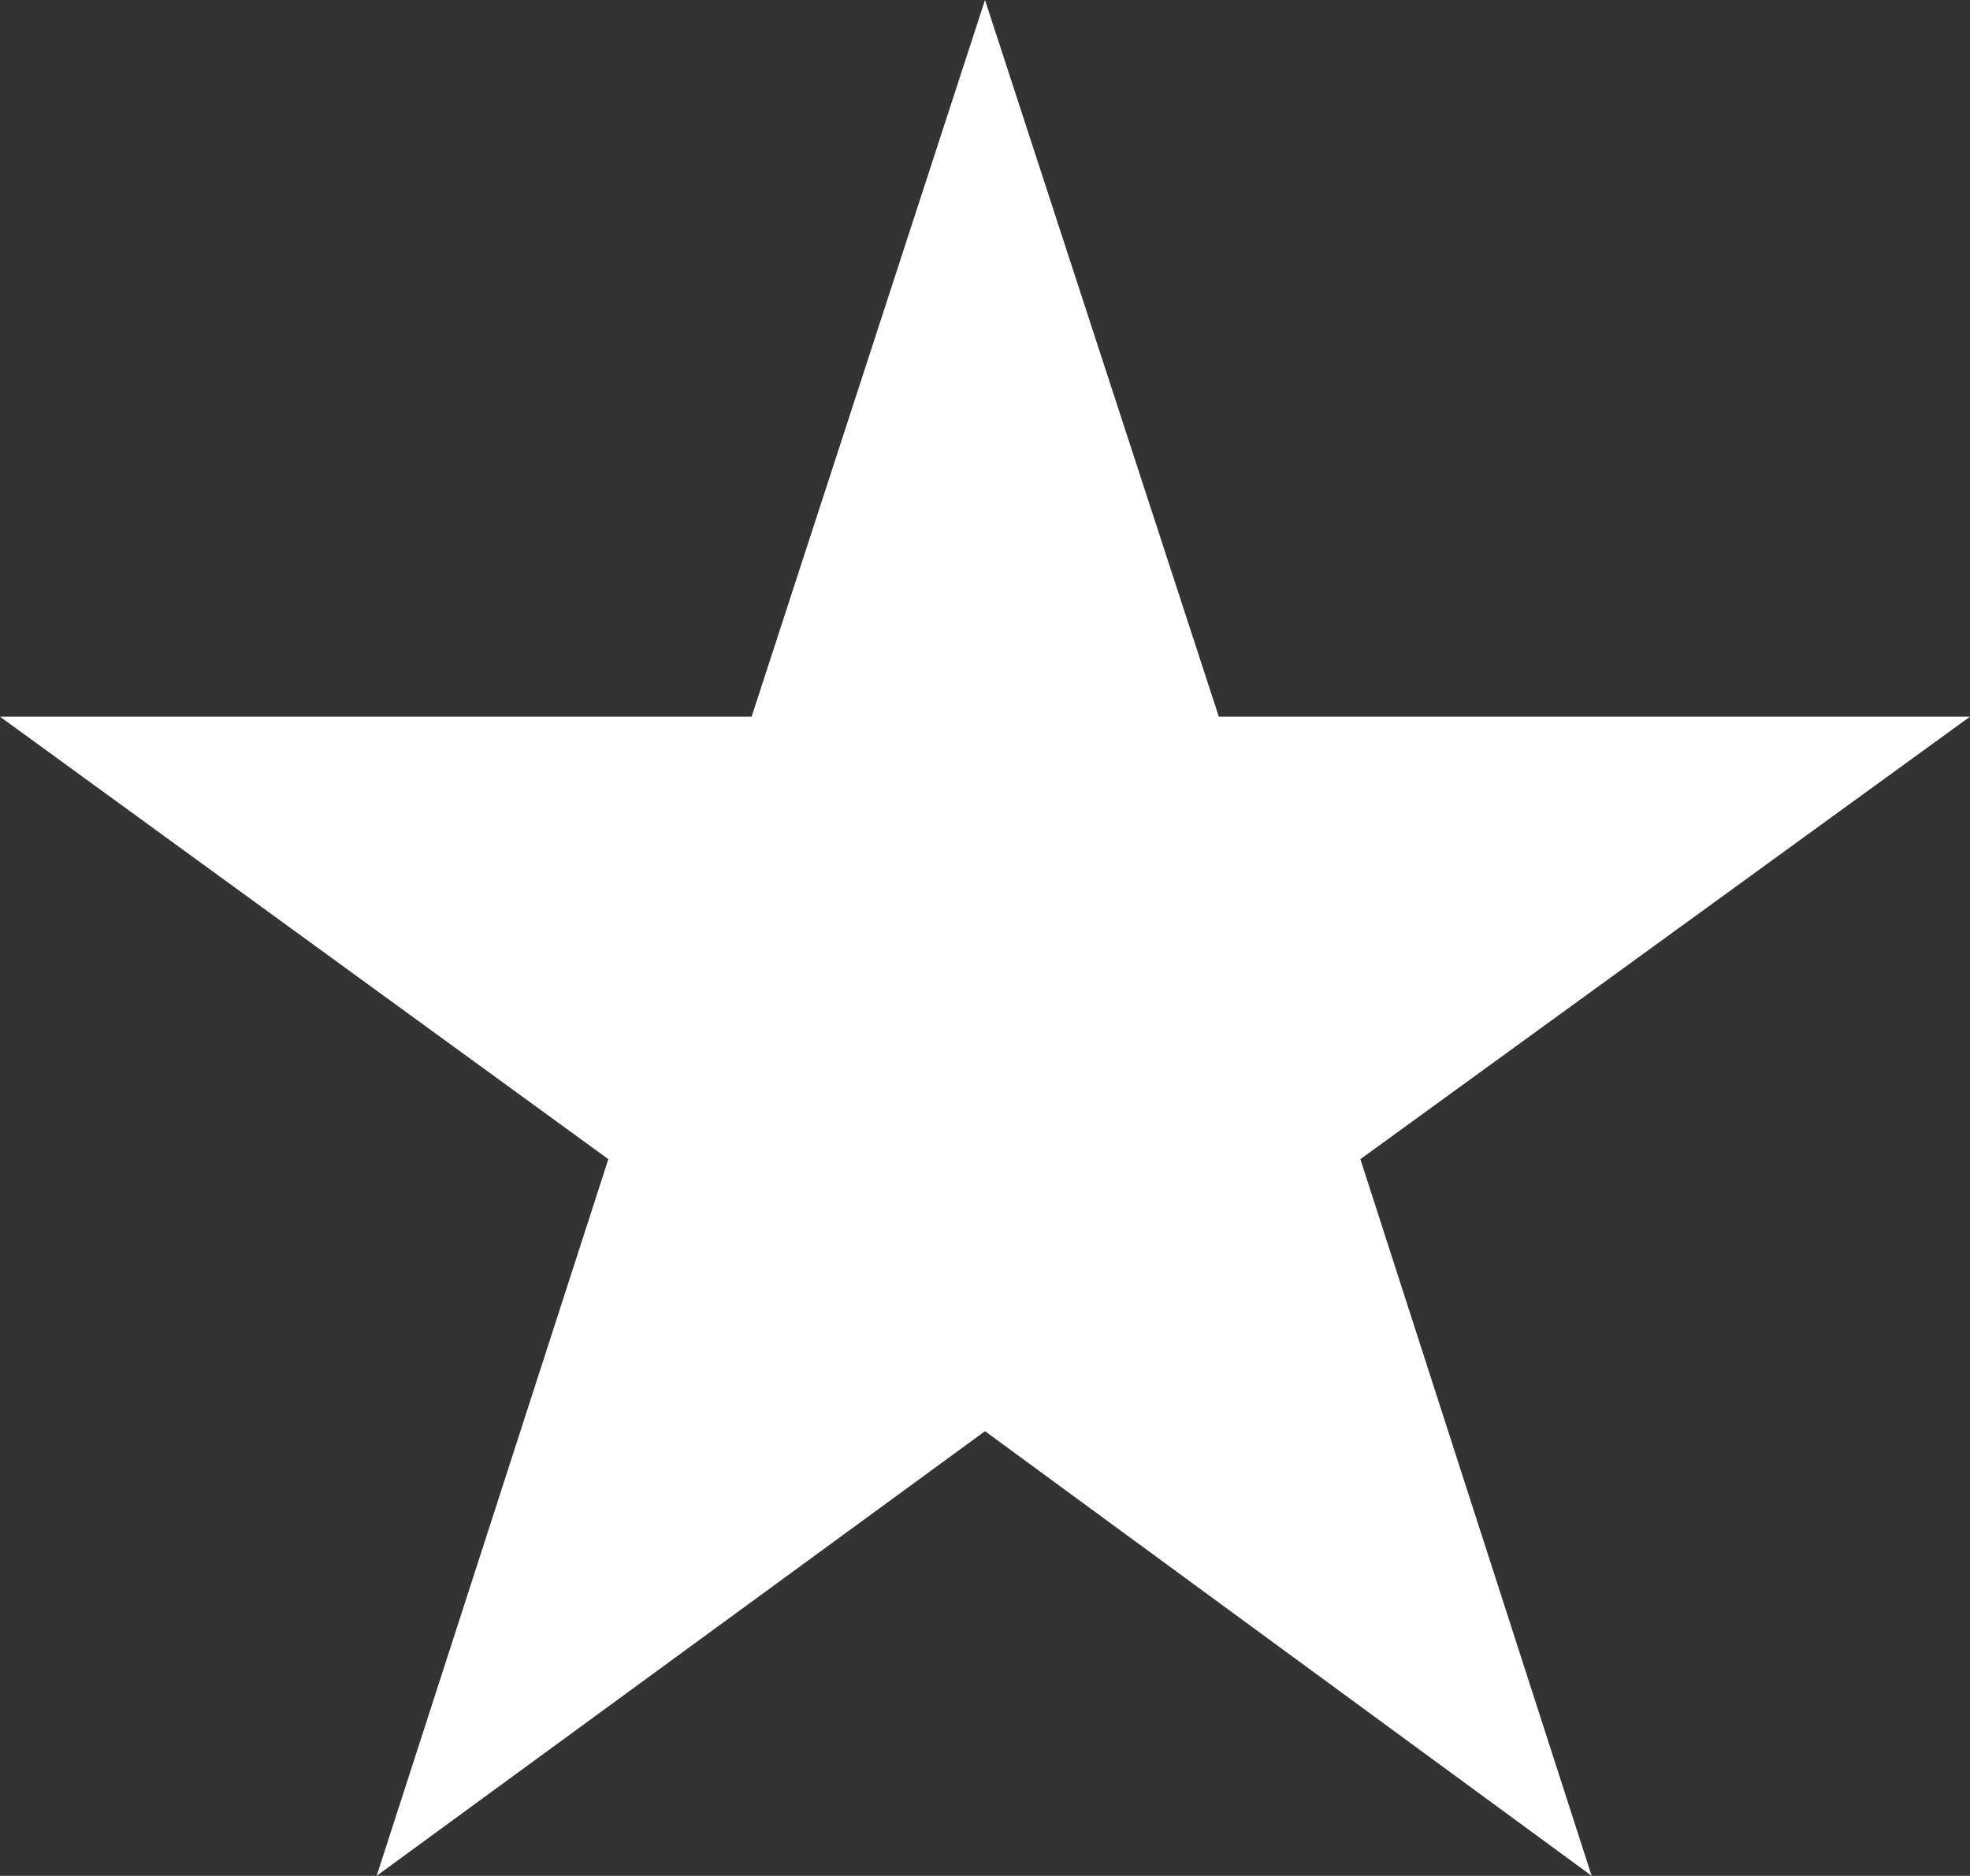
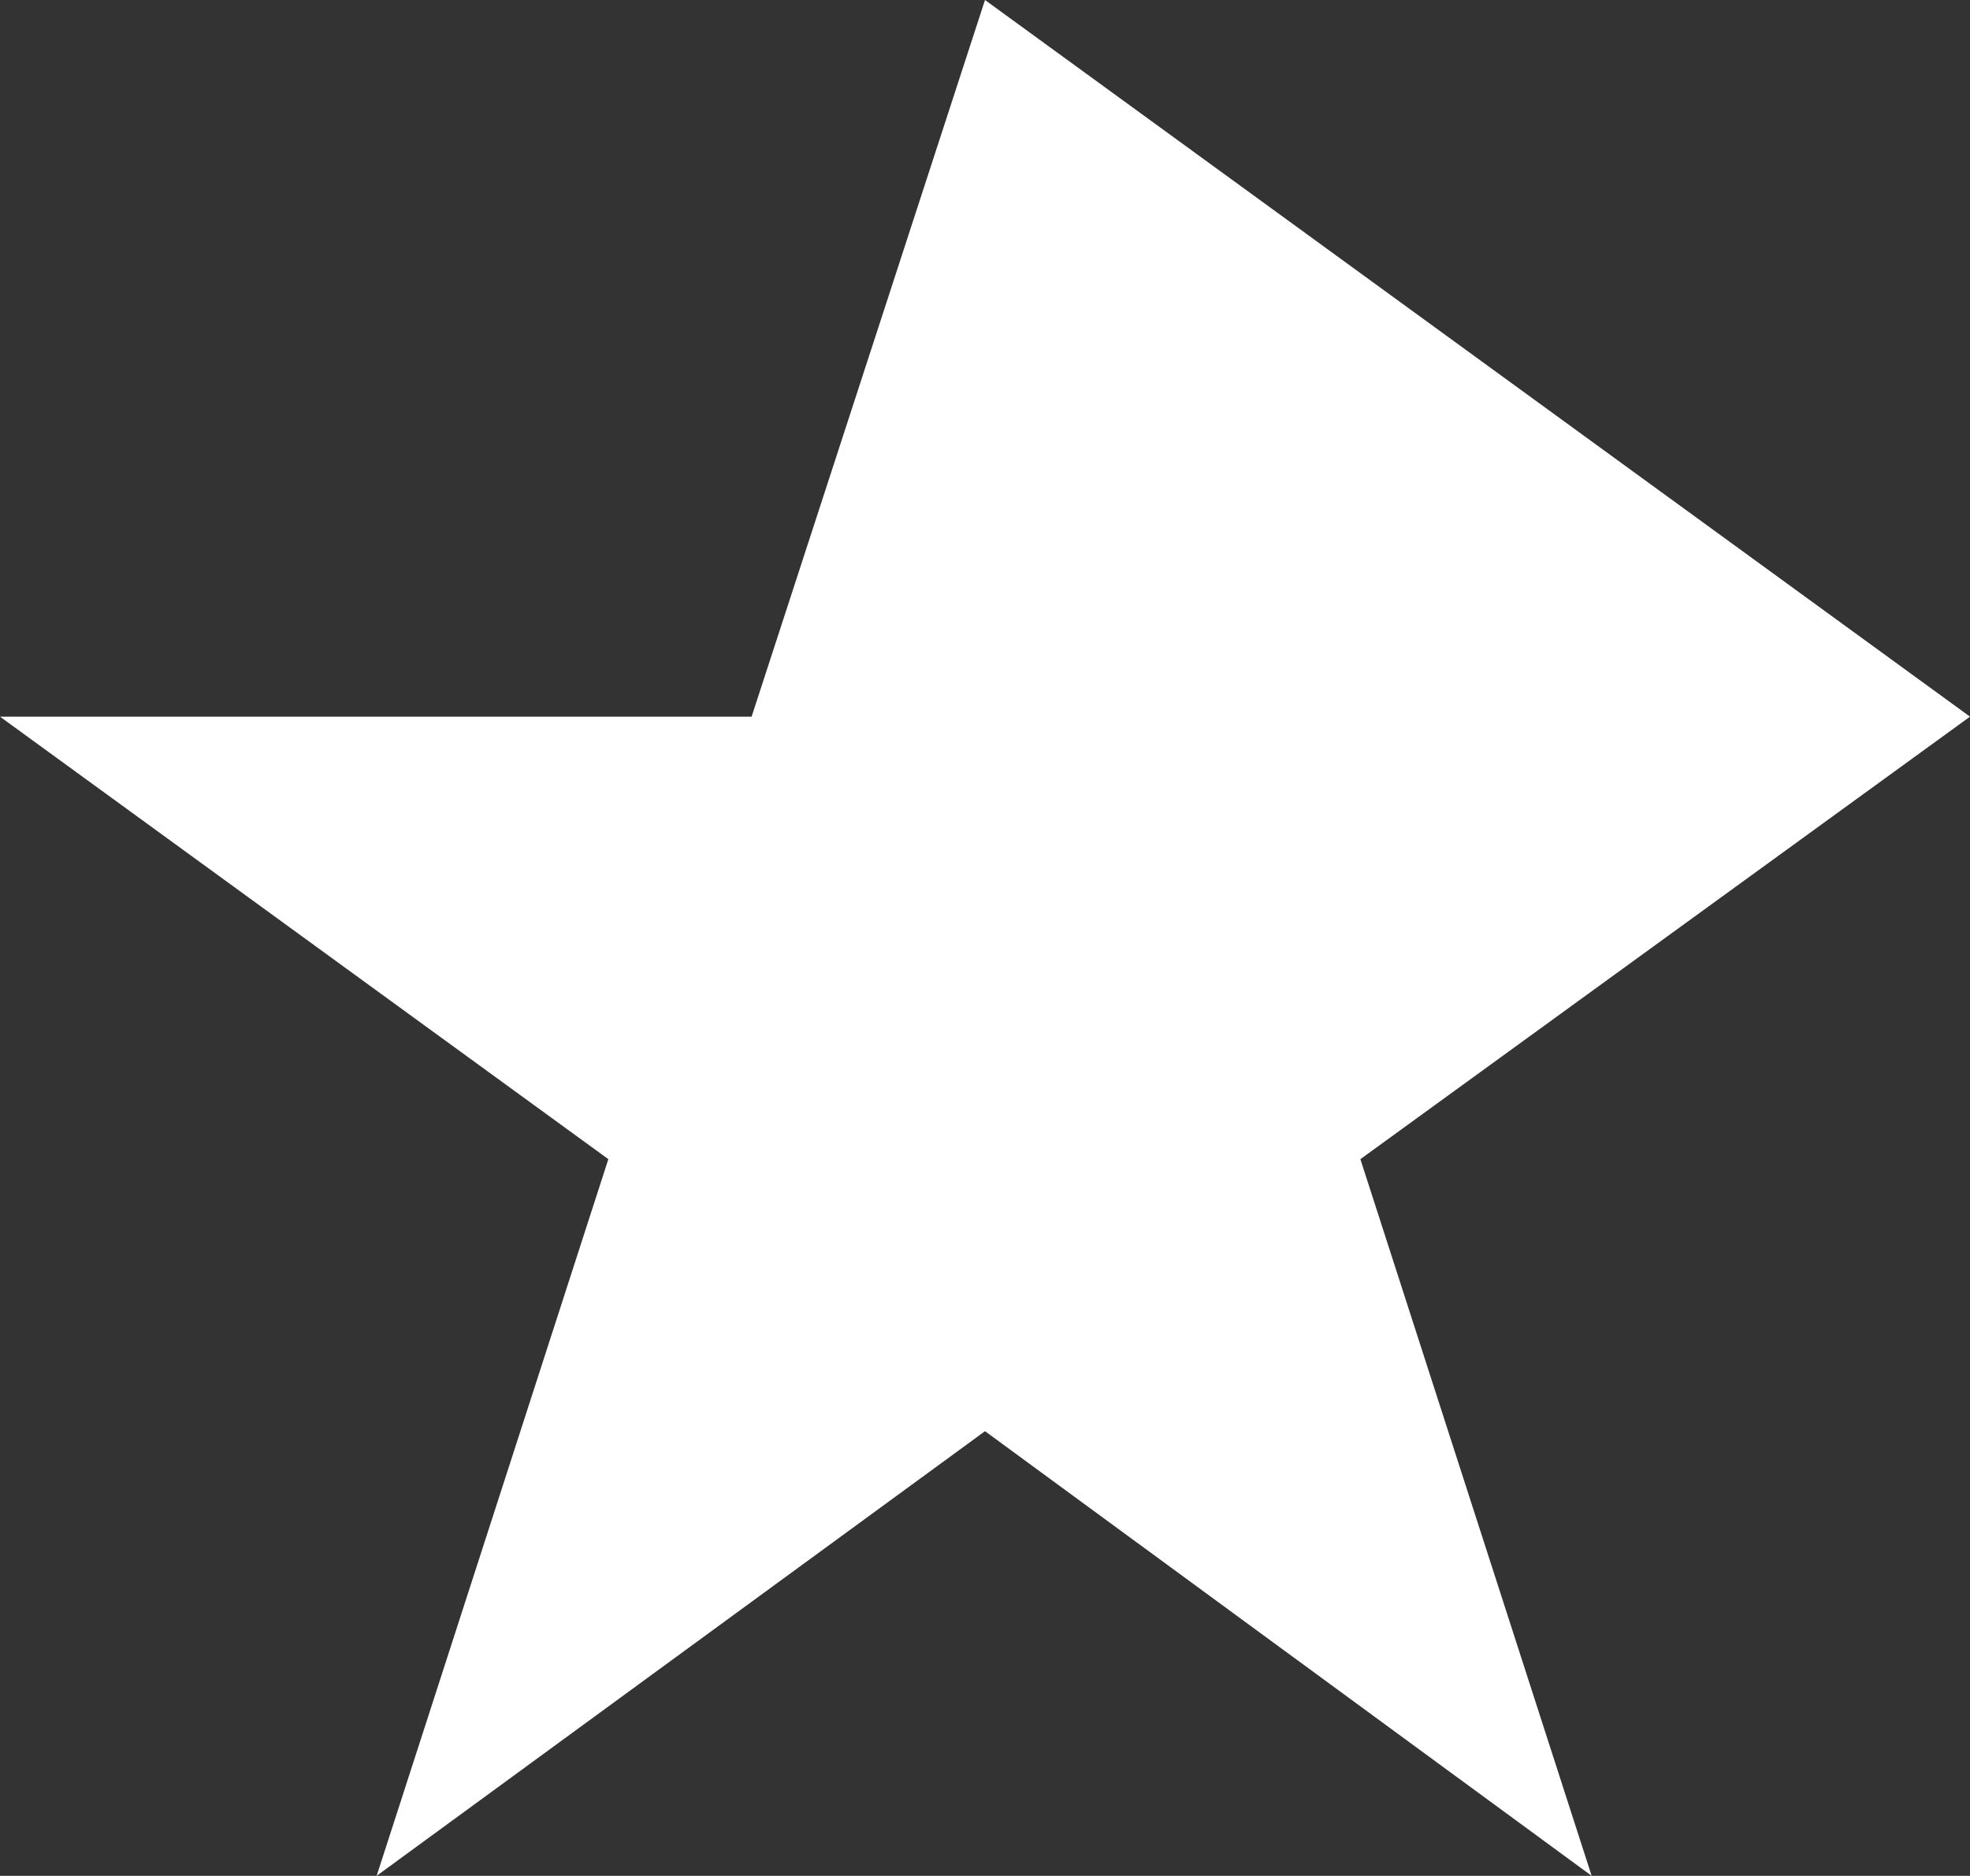
<svg xmlns="http://www.w3.org/2000/svg" viewBox="0 0 46.34 44.13">
  <rect x="0" y="0" width="46.34" height="44.13" fill="#333333" stroke="none" />
  <defs>
    <style>.cls-1{fill:#fff;}</style>
  </defs>
  <g id="レイヤー_2" data-name="レイヤー 2">
    <g id="レイヤー_1-2" data-name="レイヤー 1">
-       <path class="cls-1" d="M46.34,16.86,32,27.27l5.44,16.86L23.17,33.67,8.86,44.13l5.45-16.86L0,16.86H17.68L23.17,0l5.5,16.86Z" />
+       <path class="cls-1" d="M46.34,16.86,32,27.27l5.44,16.86L23.17,33.67,8.86,44.13l5.45-16.86L0,16.86H17.68L23.17,0Z" />
    </g>
  </g>
</svg>